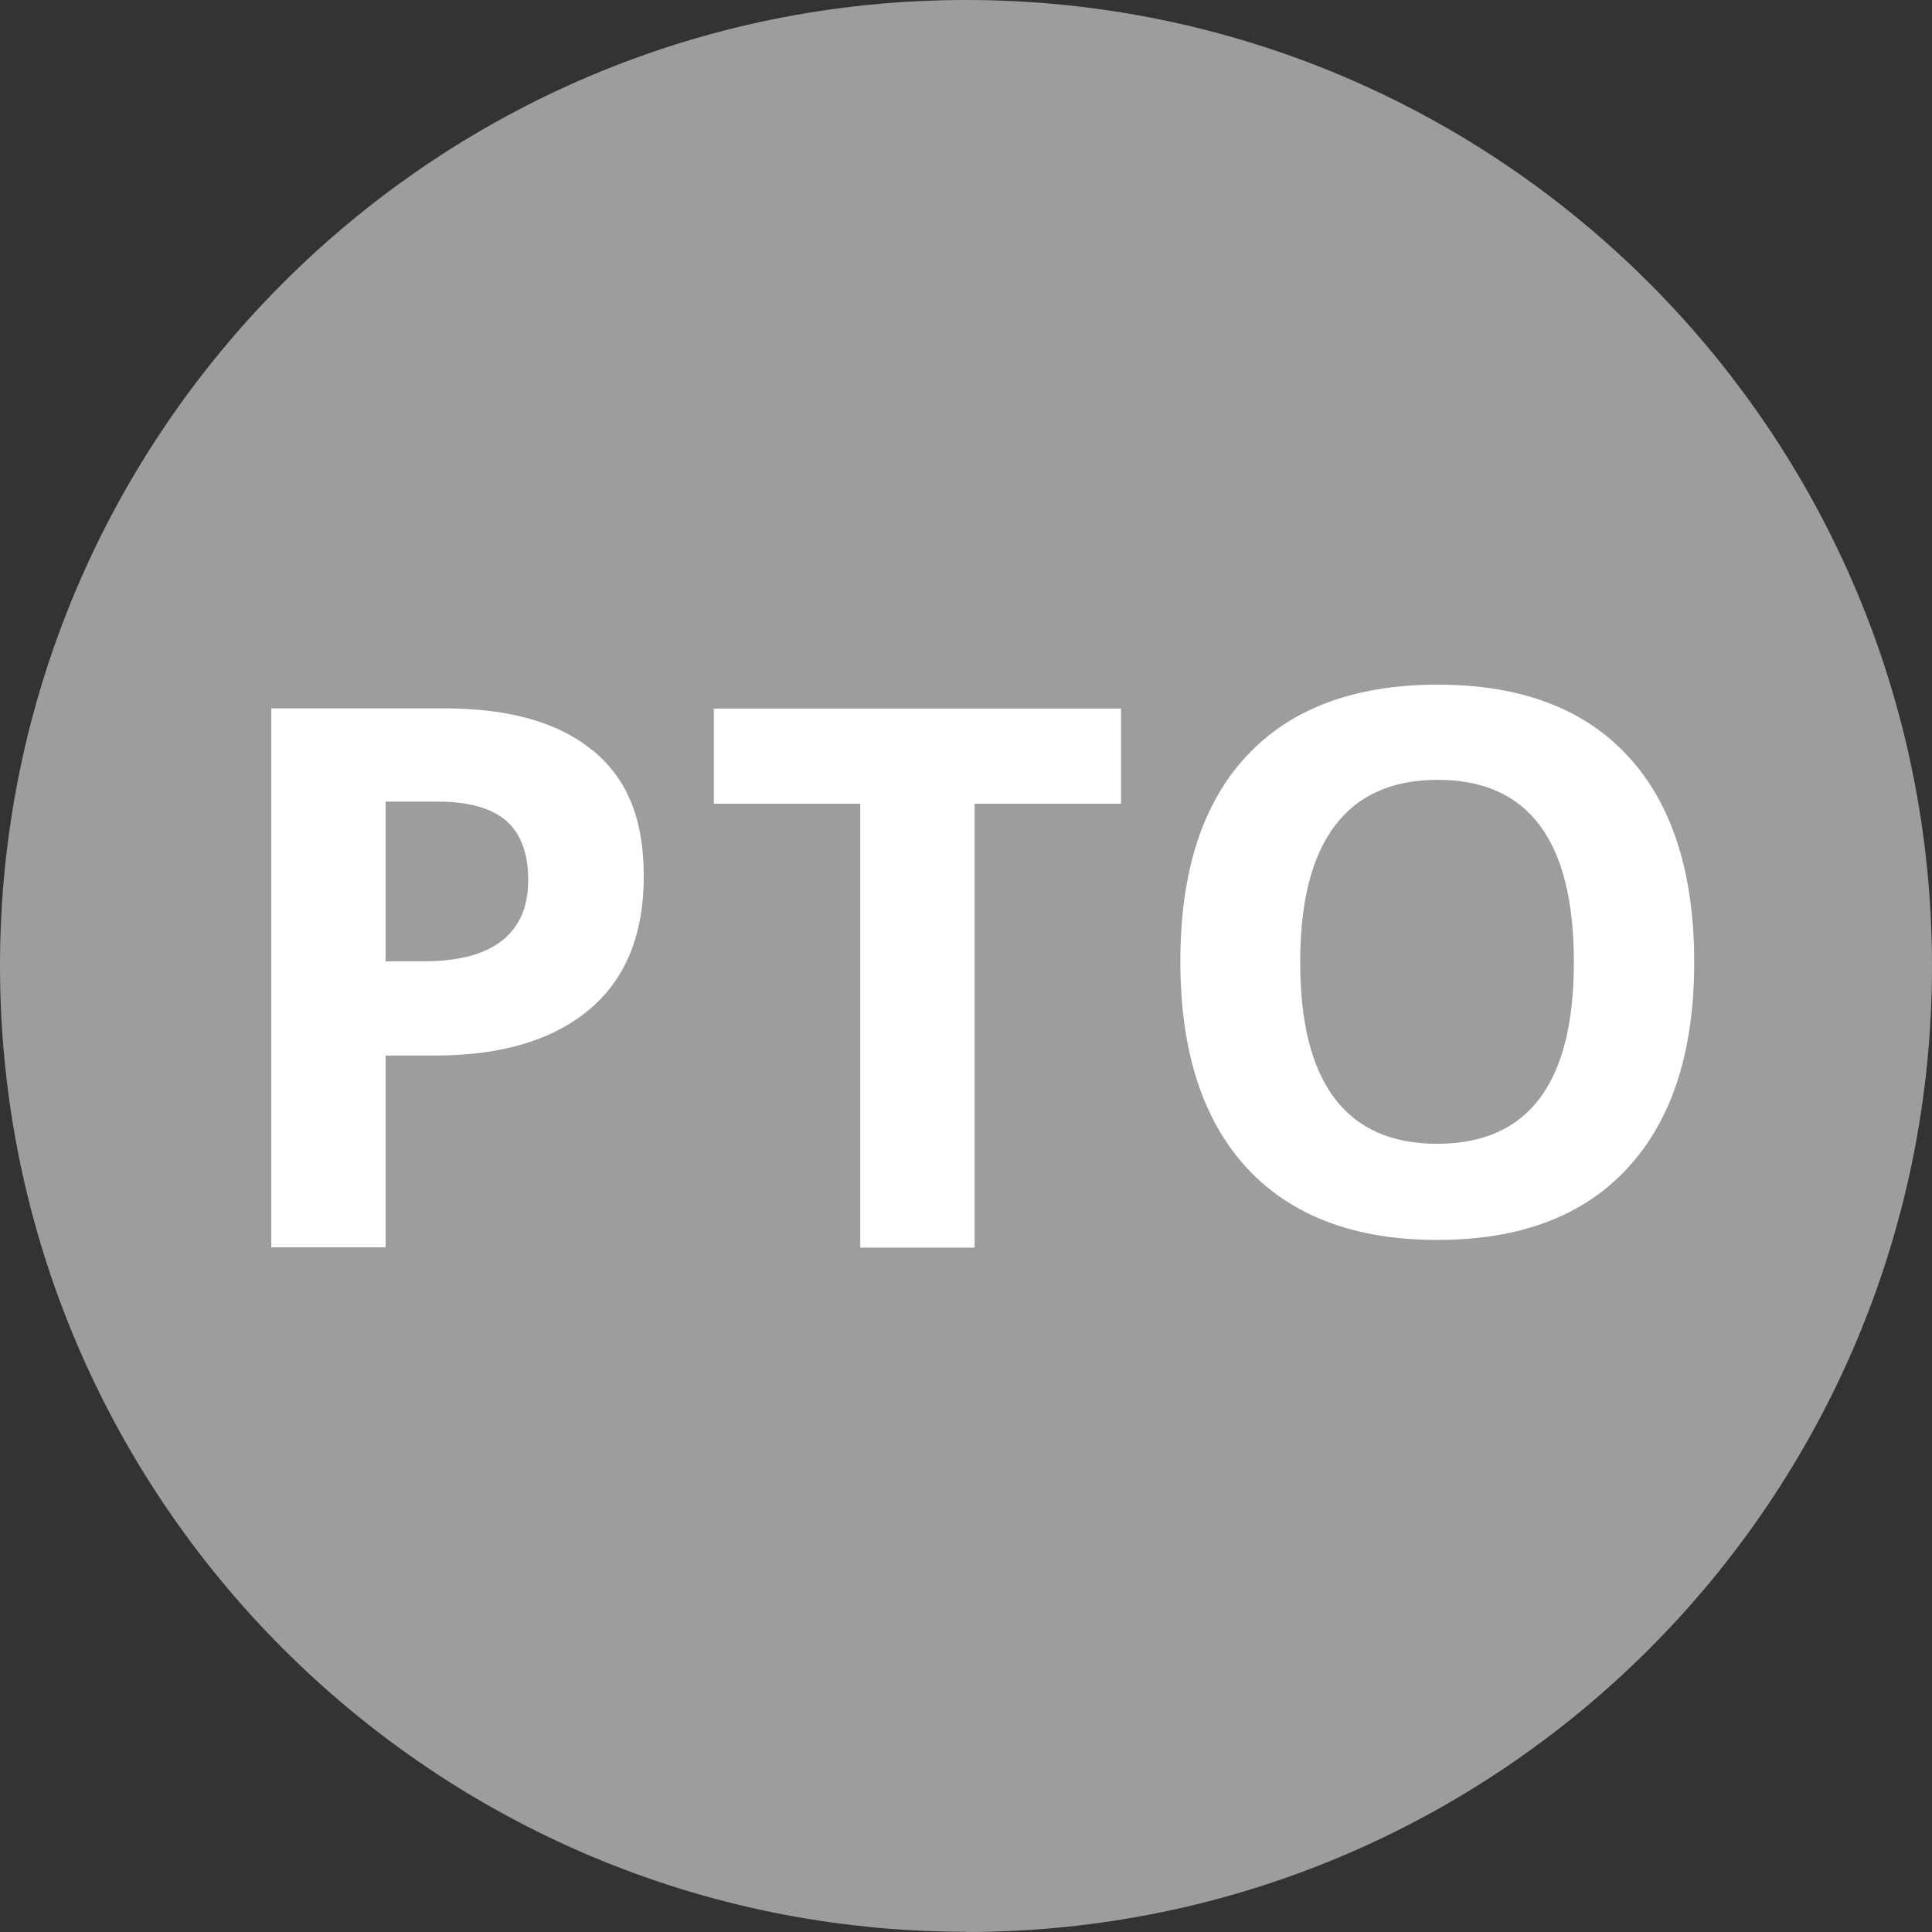
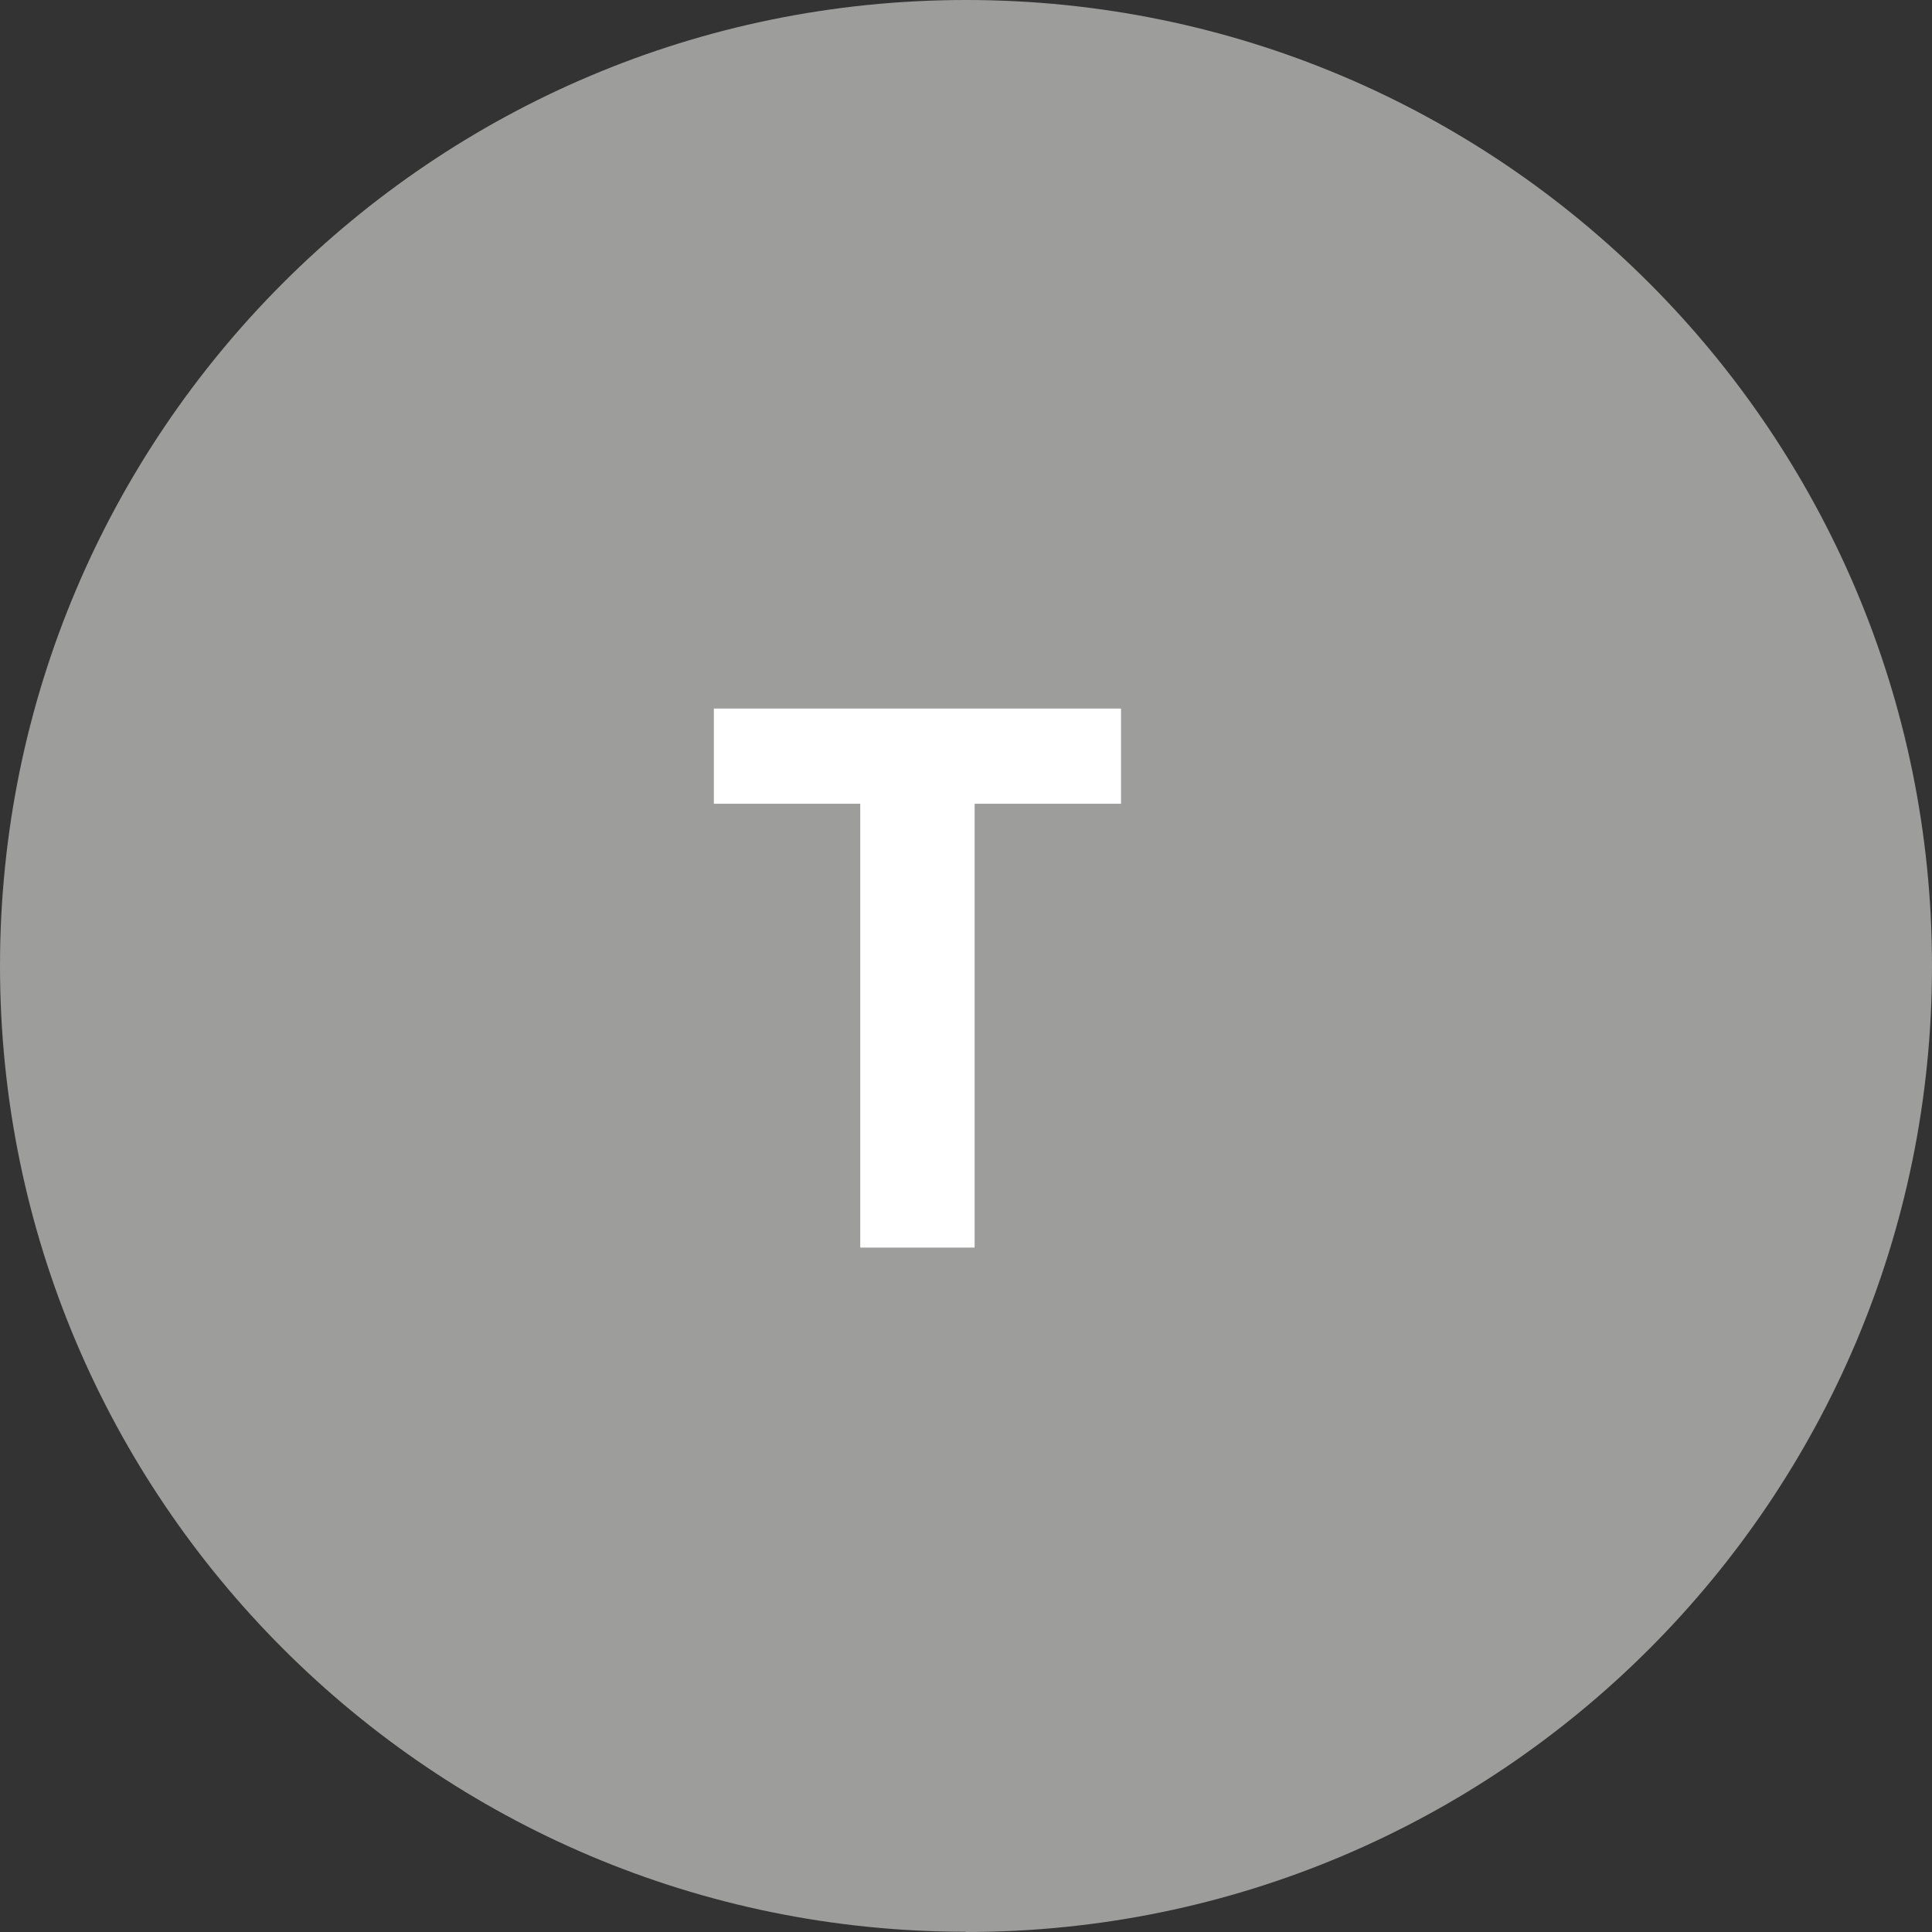
<svg xmlns="http://www.w3.org/2000/svg" width="120" height="120" viewBox="0 0 120 120" fill="none">
  <rect x="0" y="0" width="120" height="120" fill="#333333" stroke="none" />
  <path d="M60 120C93.135 120 120 93.145 120 60.007C120 26.87 93.15 0 60 0C26.85 0 0 26.899 0 59.993C0 93.086 26.865 119.985 60 119.985" fill="#9D9D9C" />
-   <path d="M36.82 46.625C34.71 44.872 31.62 43.996 27.548 43.996H16.85V77.475H23.953V65.563H26.998C31.159 65.563 34.354 64.597 36.612 62.696C38.871 60.795 39.985 58.032 39.985 54.423C39.985 50.813 38.93 48.348 36.805 46.595M23.938 49.788H27.162C29.108 49.788 30.52 50.189 31.441 50.977C32.348 51.779 32.808 52.997 32.808 54.66C32.808 56.324 32.273 57.557 31.189 58.418C30.104 59.28 28.47 59.71 26.285 59.71H23.953V49.773L23.938 49.788Z" fill="white" />
-   <path d="M82.912 51.288C84.339 49.387 86.478 48.437 89.302 48.437C94.933 48.437 97.756 52.209 97.756 59.755C97.756 67.3 94.918 71.043 89.257 71.043C86.434 71.043 84.309 70.093 82.883 68.207C81.456 66.305 80.758 63.498 80.758 59.755C80.758 56.012 81.471 53.19 82.912 51.288ZM101.114 46.966C98.395 44.01 94.443 42.525 89.302 42.525C84.16 42.525 80.193 43.996 77.444 46.937C74.695 49.877 73.314 54.126 73.314 59.71C73.314 65.295 74.695 69.558 77.444 72.544C80.193 75.514 84.131 77.014 89.272 77.014C94.413 77.014 98.351 75.529 101.1 72.544C103.848 69.558 105.23 65.31 105.23 59.77C105.23 54.23 103.863 49.952 101.144 46.996" fill="white" />
  <path d="M60.535 49.922H69.629V44.01H44.339V49.922H53.432V77.49H60.535V49.922Z" fill="white" />
</svg>